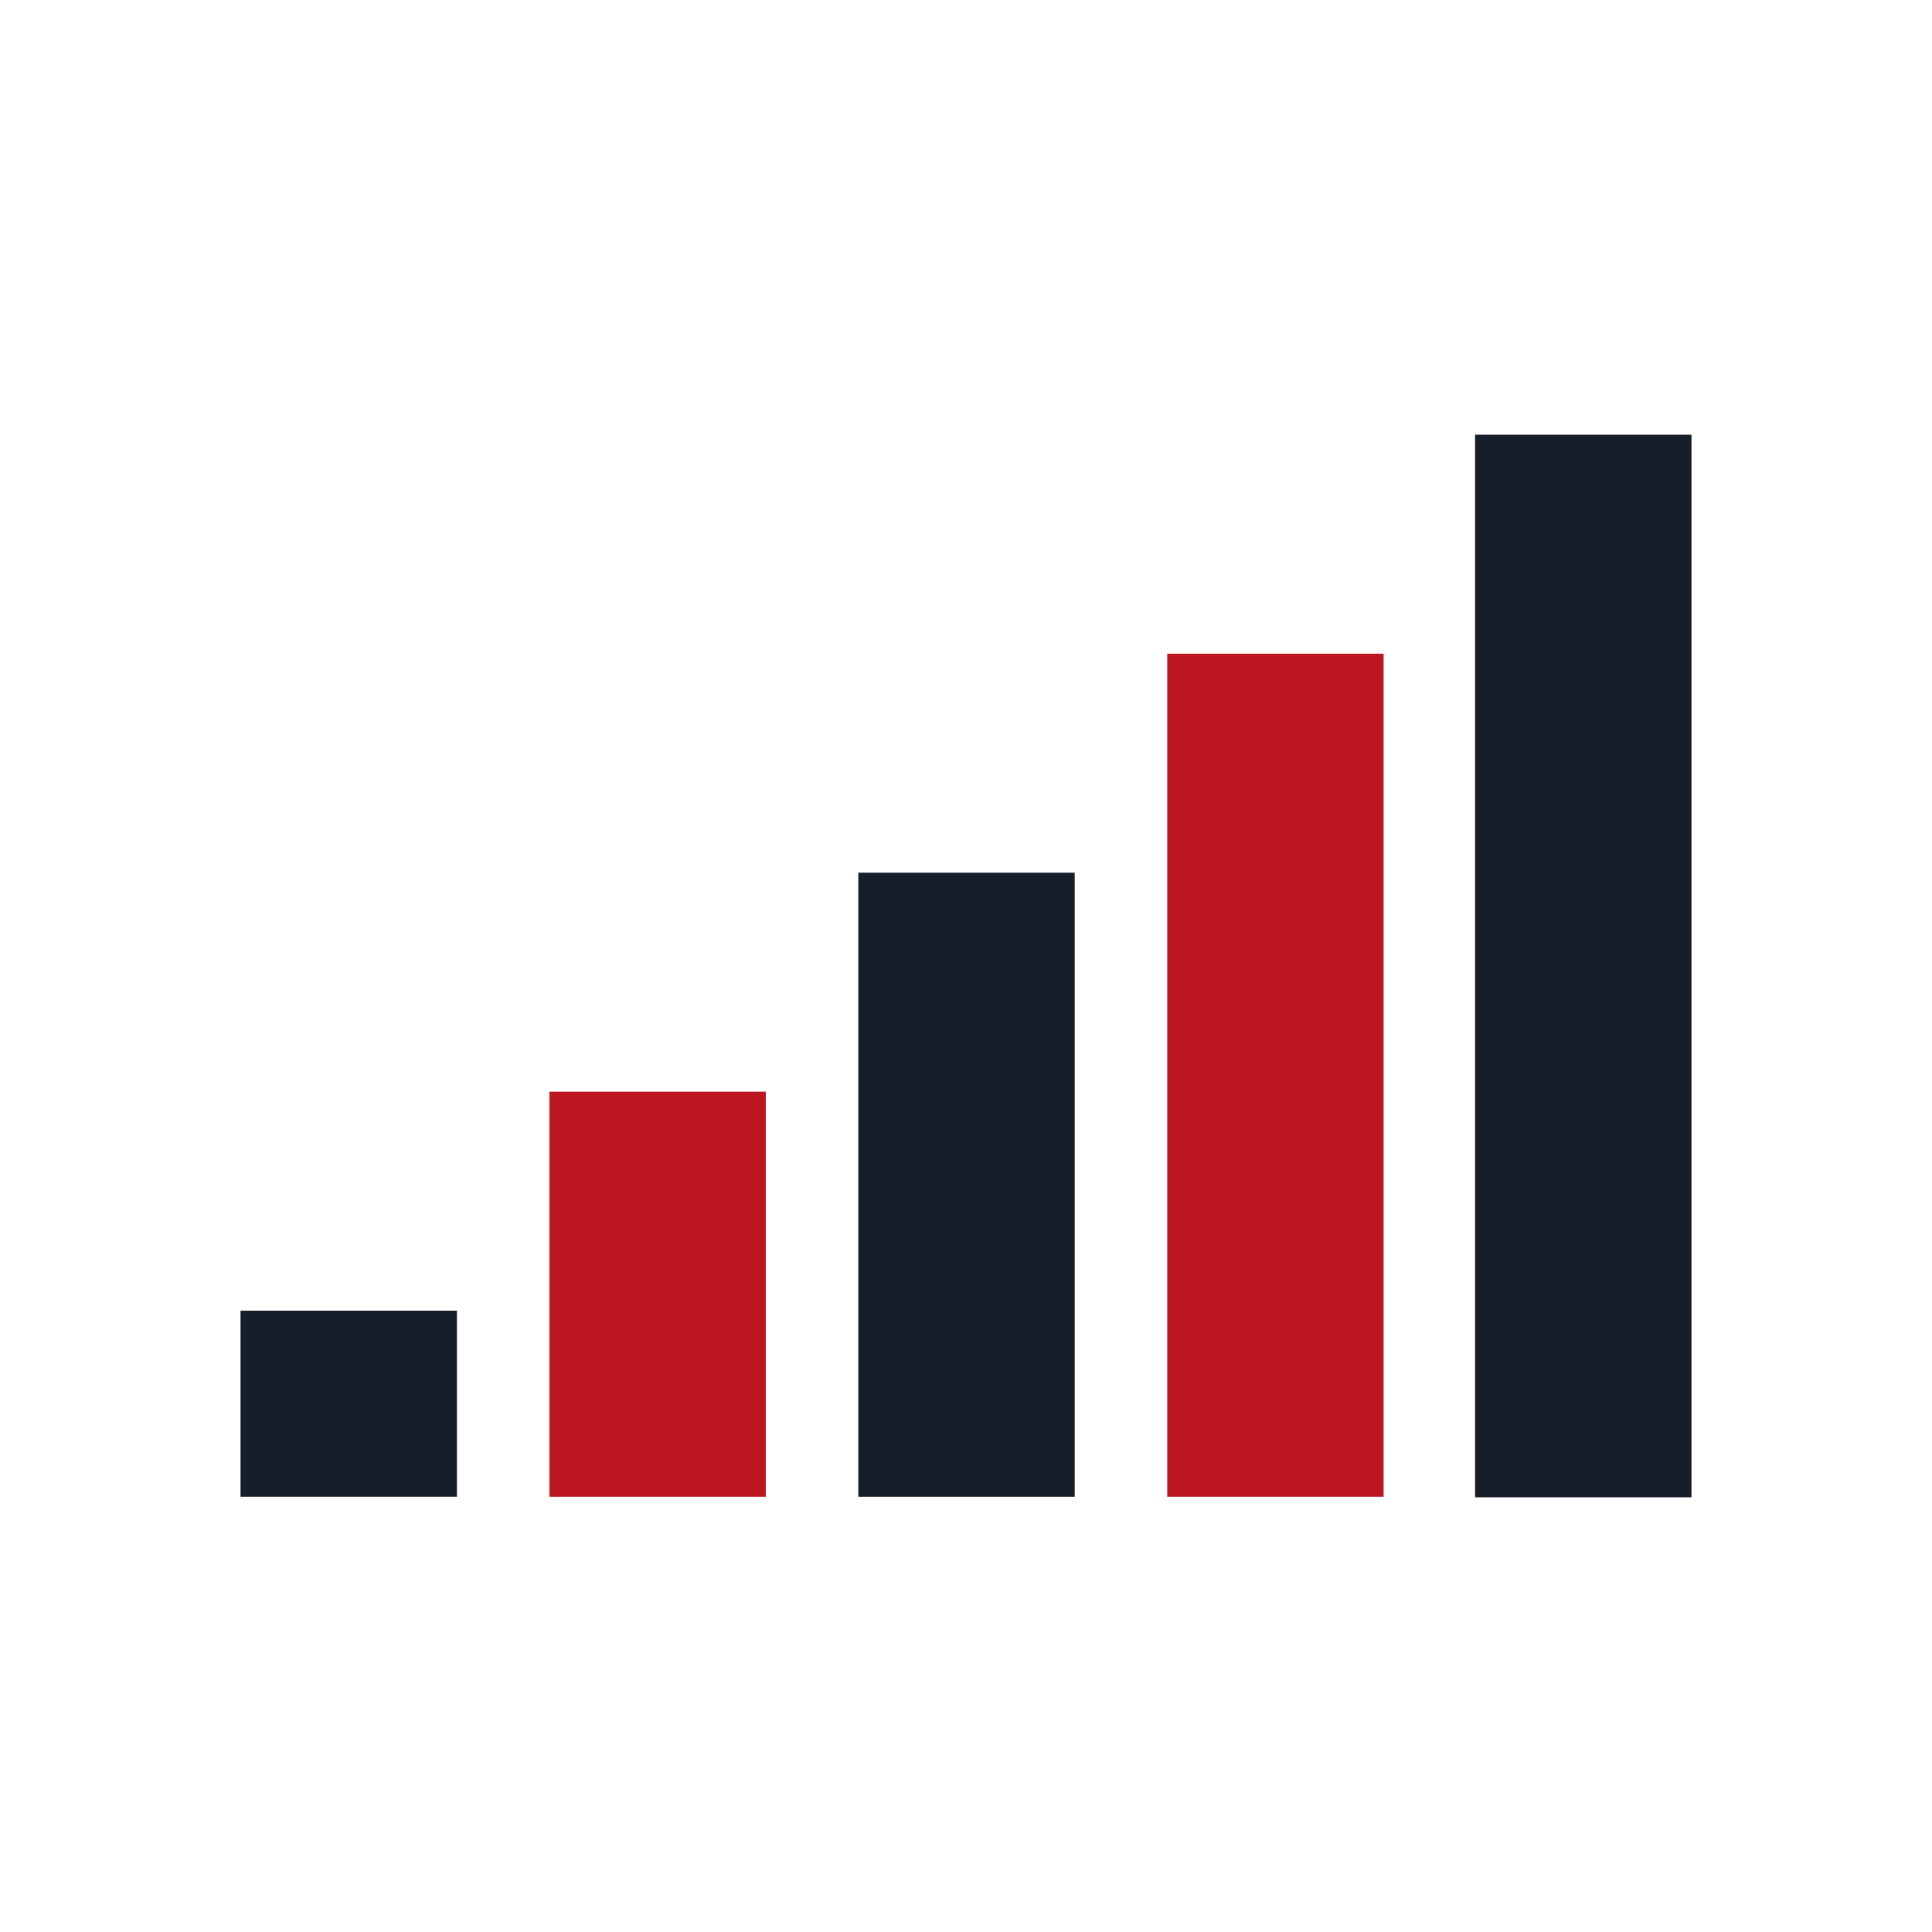
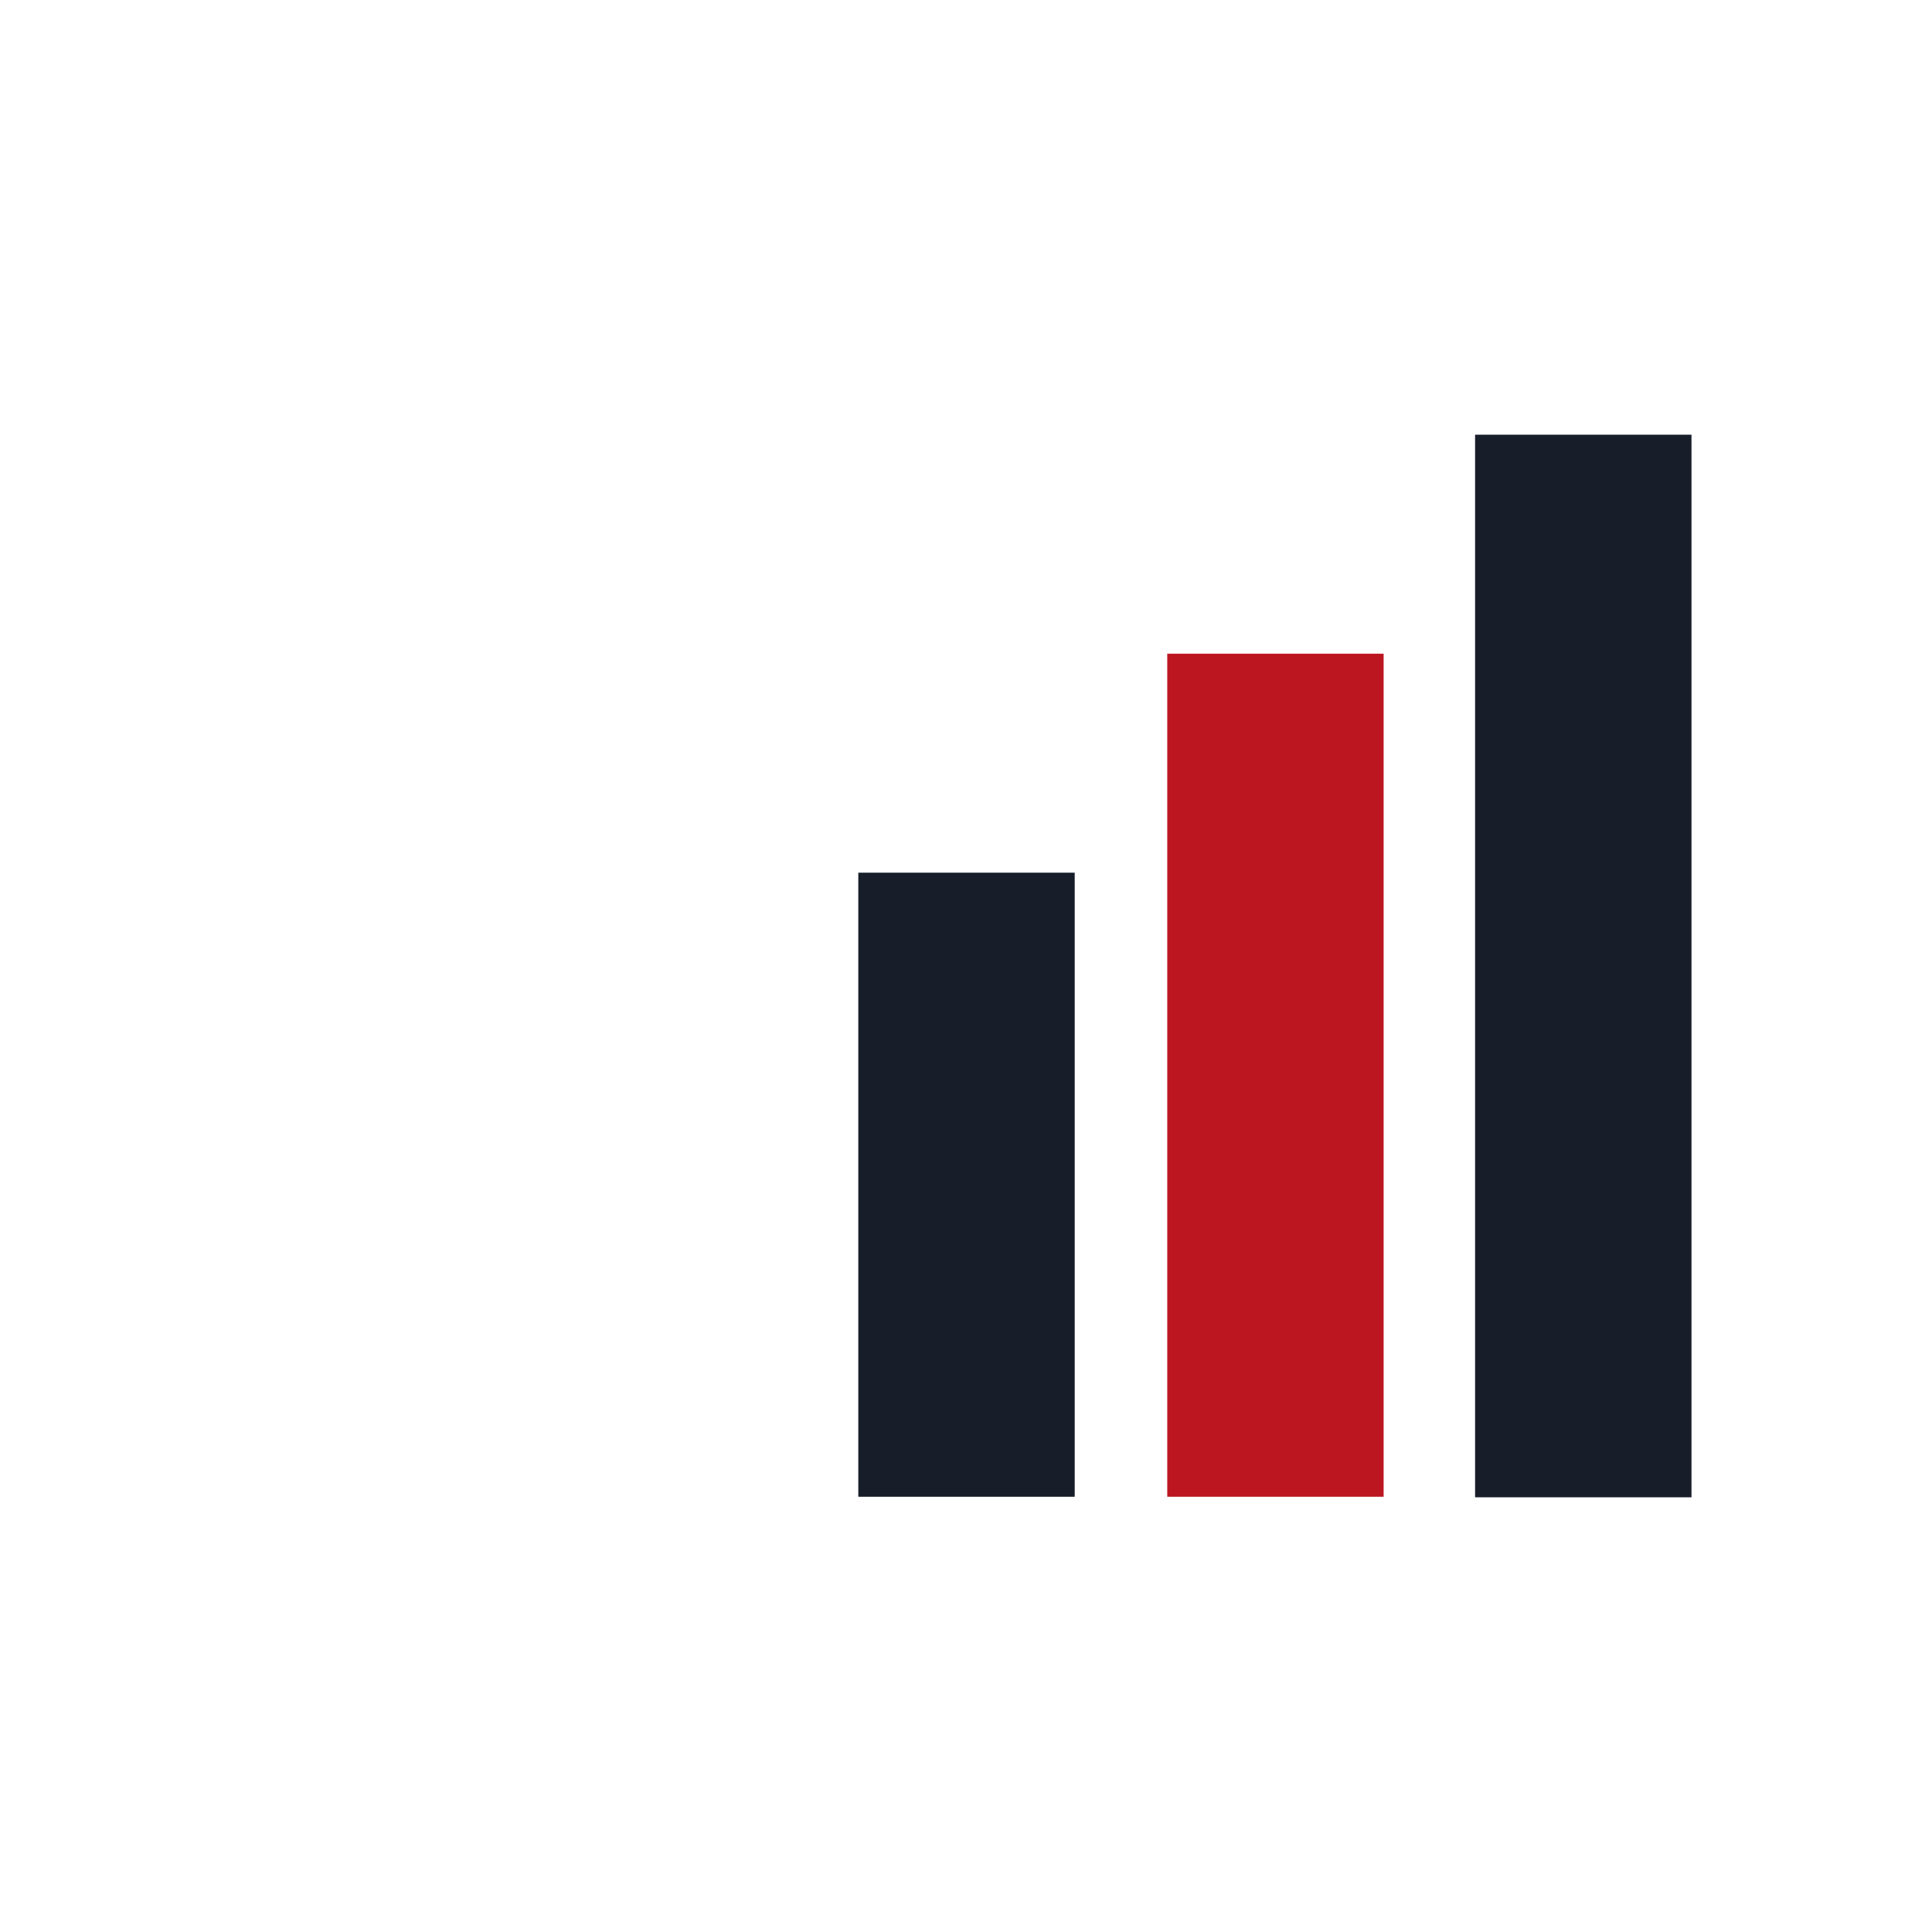
<svg xmlns="http://www.w3.org/2000/svg" version="1.1" id="Capa_1" x="0px" y="0px" viewBox="0 0 100 100" style="enable-background:new 0 0 100 100;" xml:space="preserve">
  <style>
@keyframes ben0{0%{transform:matrix(1,0,0,0.01,0,0)}10%{transform:matrix(1,0,0,1,0,0)}90%{transform:matrix(1,0,0,1,0,0)}100%{transform:matrix(1,0,0,0.01,0,0)}}
@keyframes ben1{0%{transform:matrix(1,0,0,0.01,0,0)}20%{transform:matrix(1,0,0,1,0,0)}90%{transform:matrix(1,0,0,1,0,0)}100%{transform:matrix(1,0,0,0.01,0,0)}}
@keyframes ben2{0%{transform:matrix(1,0,0,0.01,0,0)}30%{transform:matrix(1,0,0,1,0,0)}90%{transform:matrix(1,0,0,1,0,0)}100%{transform:matrix(1,0,0,0.01,0,0)}}
@keyframes ben3{0%{transform:matrix(1,0,0,0.01,0,0)}40%{transform:matrix(1,0,0,1,0,0)}90%{transform:matrix(1,0,0,1,0,0)}100%{transform:matrix(1,0,0,0.01,0,0)}}
@keyframes ben4{0%{transform:matrix(1,0,0,0.01,0,0)}50%{transform:matrix(1,0,0,1,0,0)}90%{transform:matrix(1,0,0,1,0,0)}100%{transform:matrix(1,0,0,0.01,0,0)}}
rect{transform-origin:50% 77.5%;animation:2s ease-in-out infinite}
rect:nth-child(1){fill:#171D29;animation-name:ben0}
rect:nth-child(2){fill:#BC1620;animation-name:ben1}
rect:nth-child(3){fill:#171D29;animation-name:ben2}
rect:nth-child(4){fill:#BC1620;animation-name:ben3}
rect:nth-child(5){fill:#171D29;animation-name:ben4}
</style>
  <g>
-     <rect x="12.45" y="67.84" width="11.201" height="9.631" />
-     <rect x="28.438" y="56.505" width="11.199" height="20.967" />
    <rect x="44.426" y="45.17" width="11.201" height="32.302" />
    <rect x="60.417" y="33.835" width="11.199" height="43.637" />
    <rect x="76.35" y="22.5" width="11.201" height="55" />
  </g>
</svg>